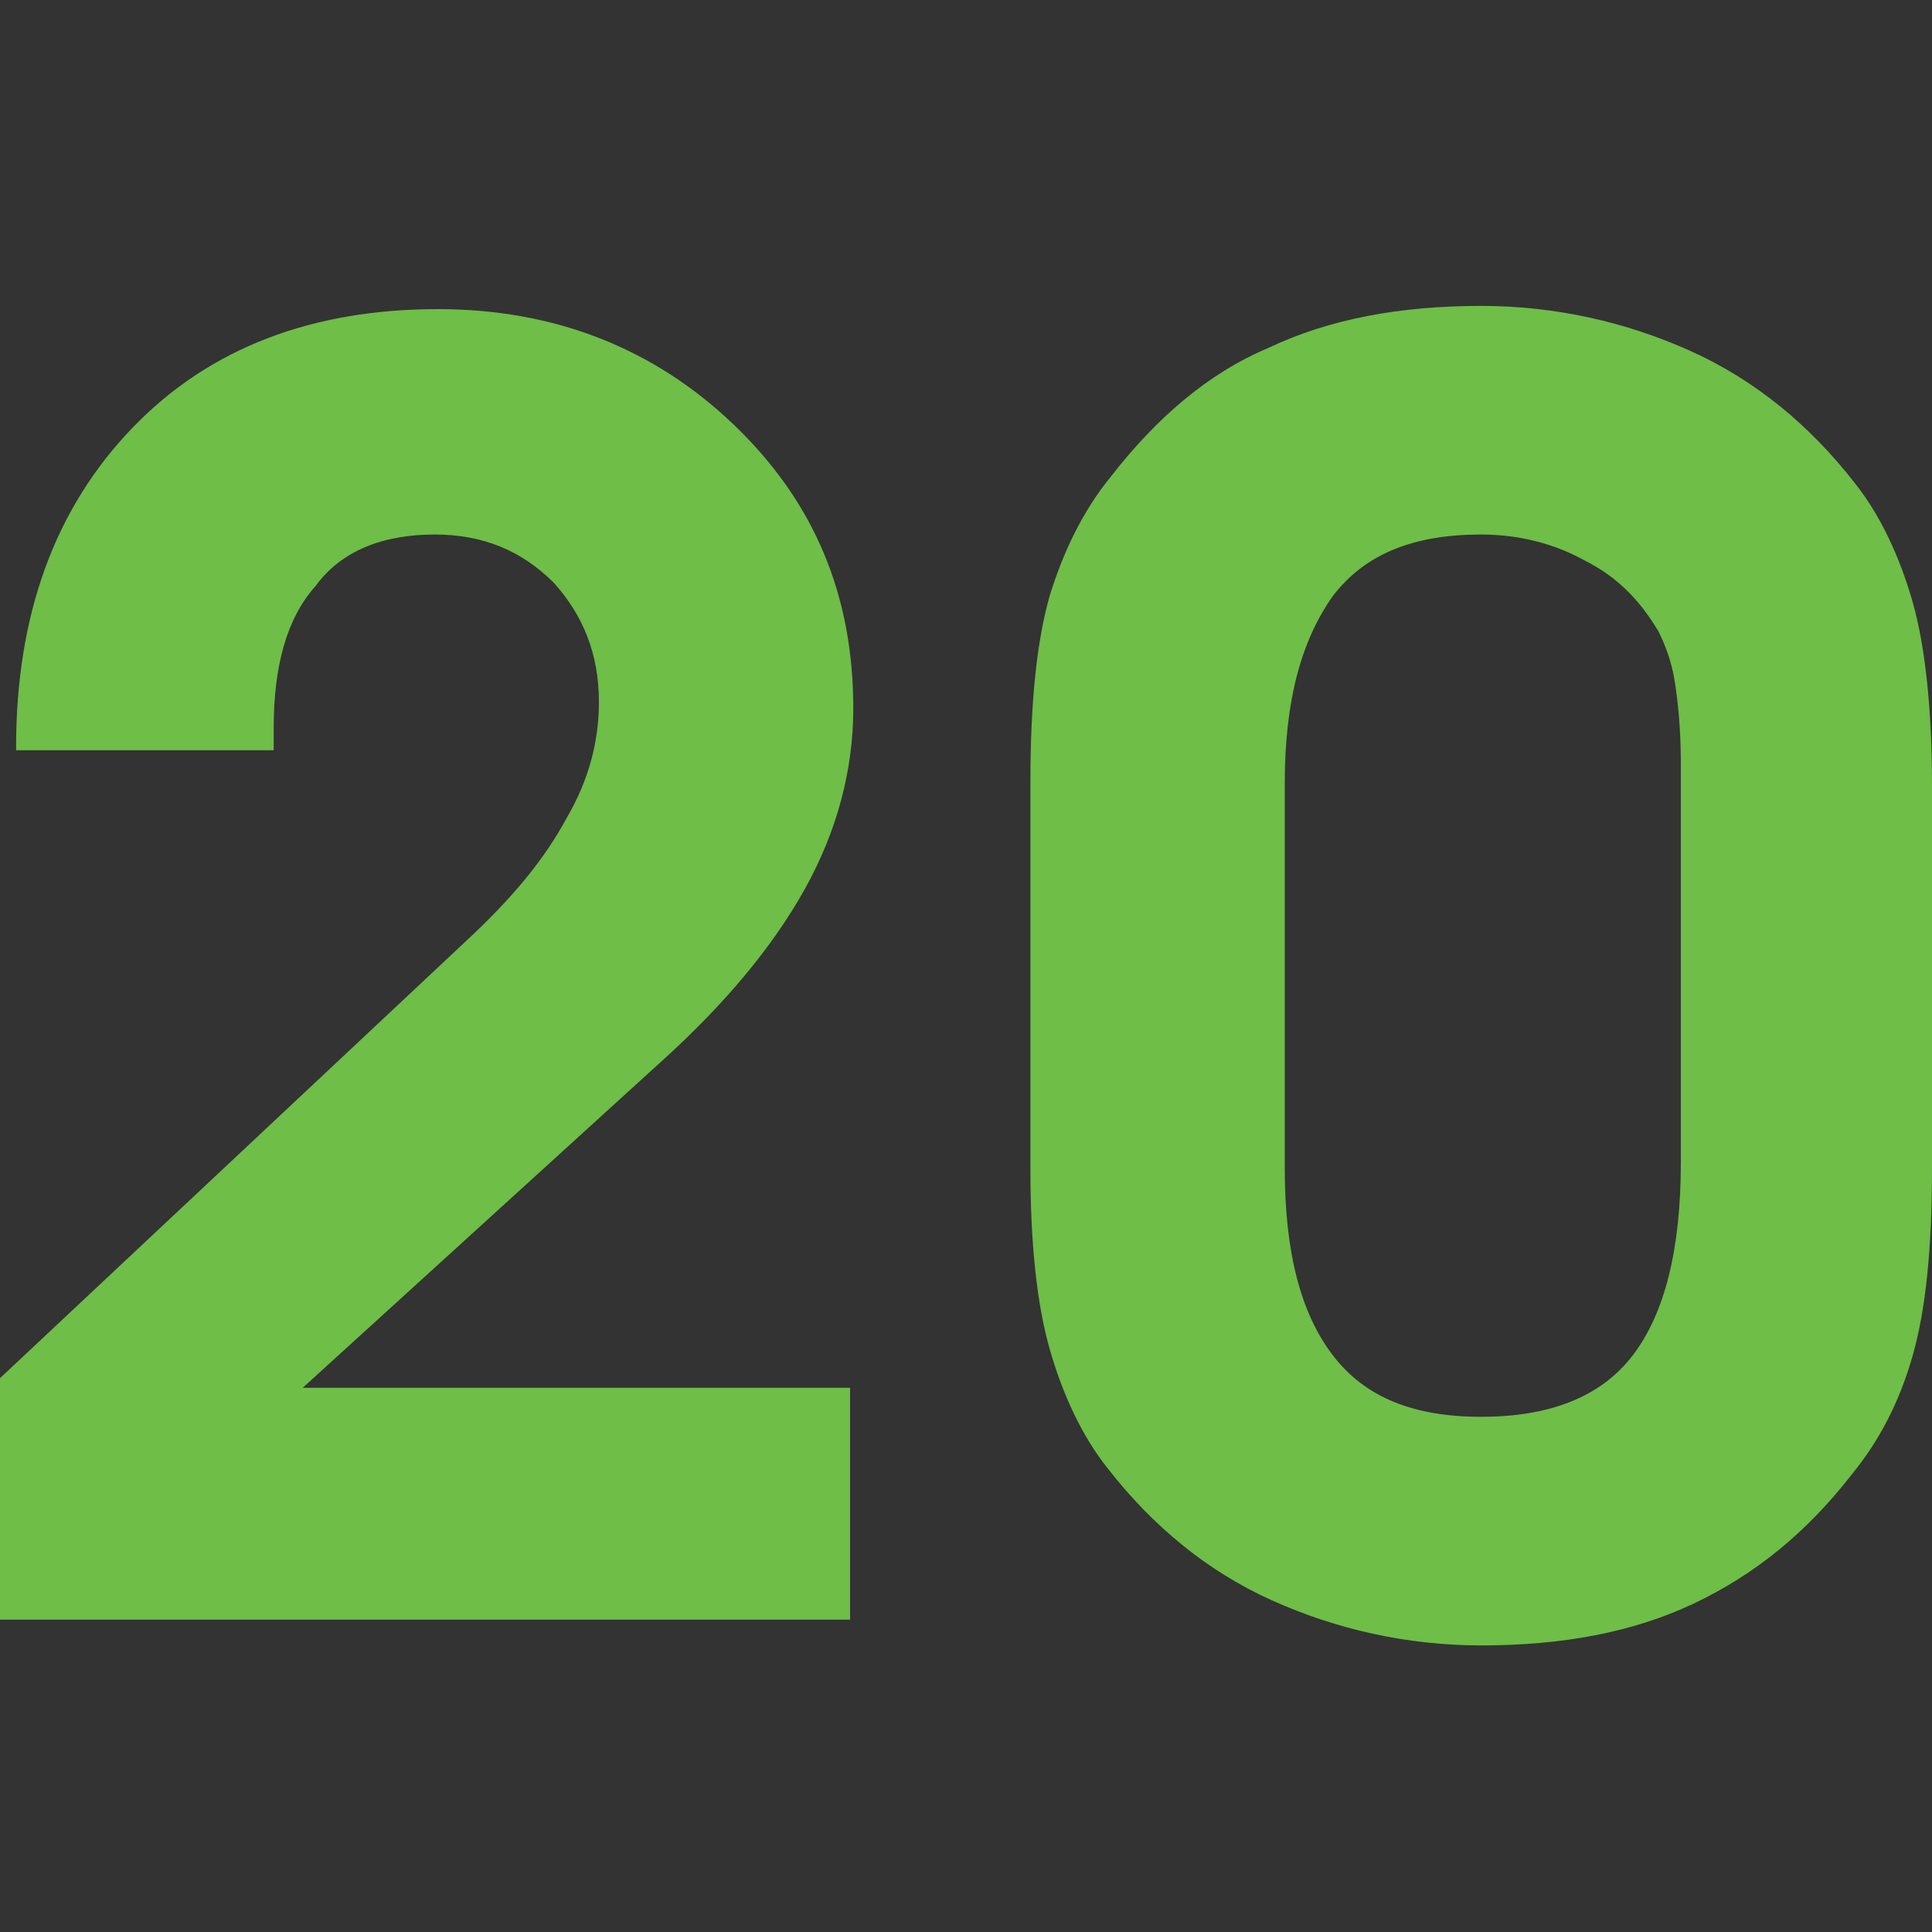
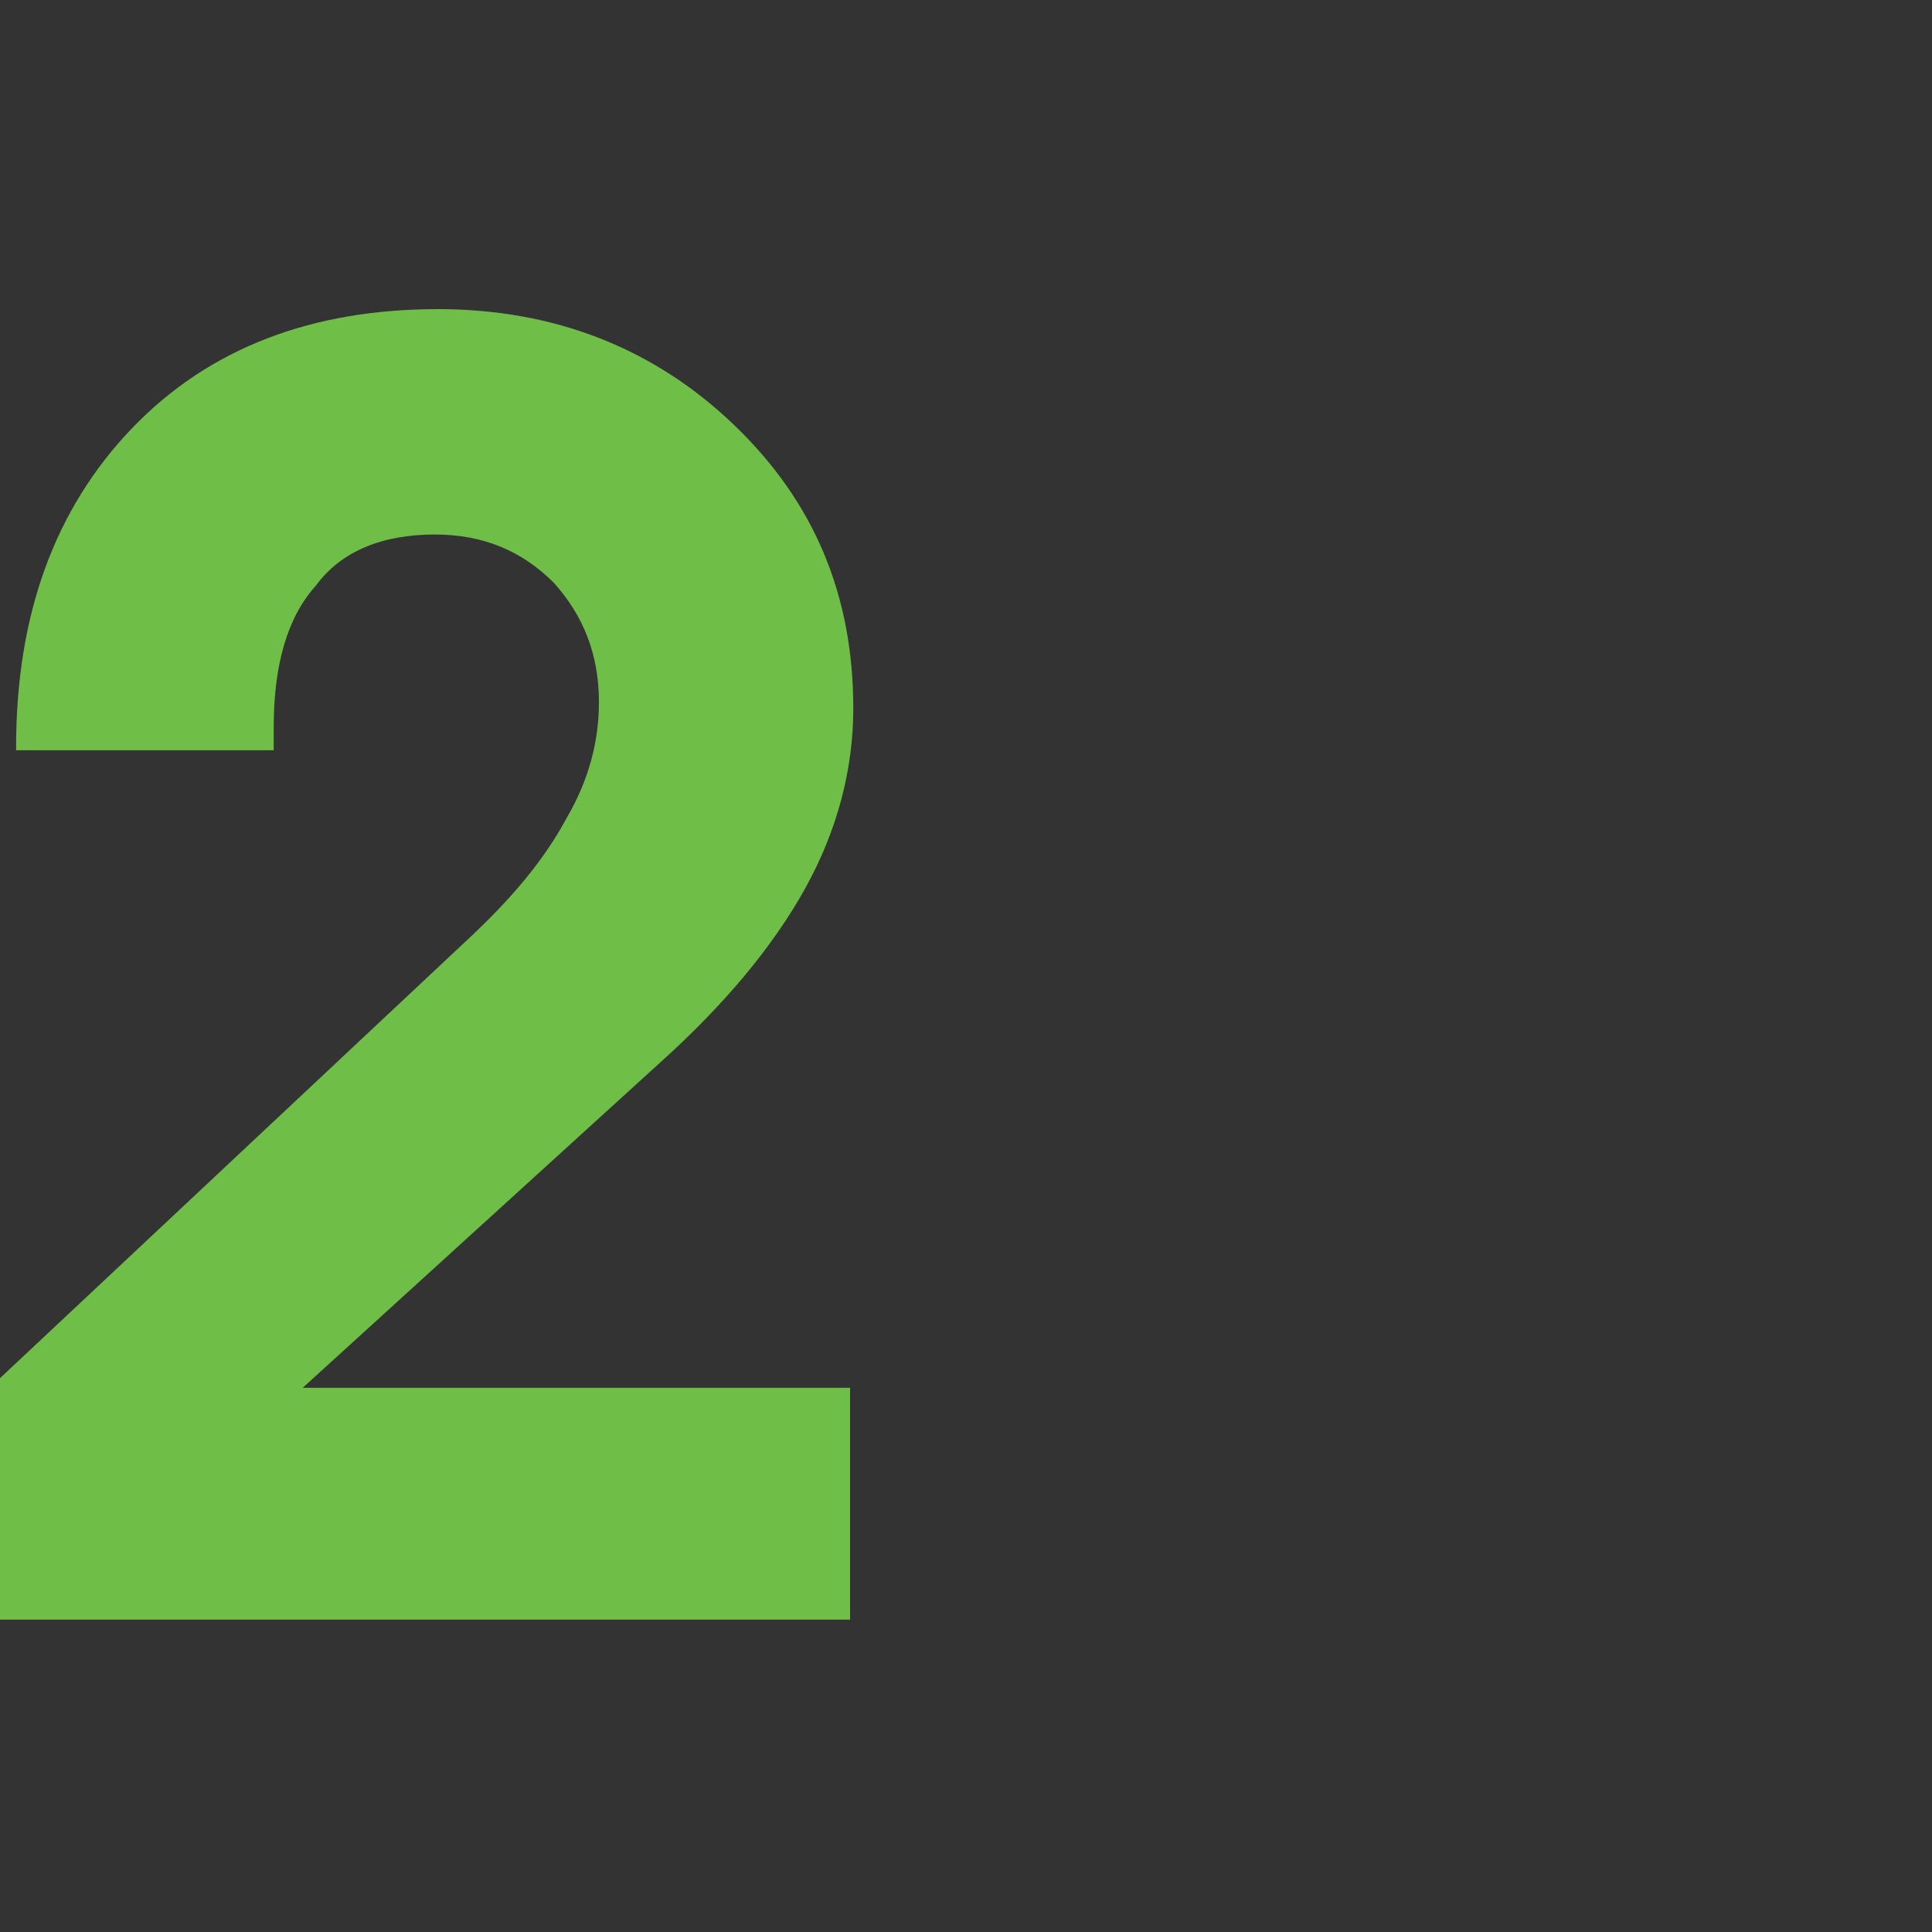
<svg xmlns="http://www.w3.org/2000/svg" version="1.1" id="katman_1" x="0px" y="0px" viewBox="0 -60 60 60" style="enable-background:new 0 -60 60 60;" xml:space="preserve">
  <rect x="0" y="-60" width="60" height="60" fill="#333333" stroke="none" />
  <style type="text/css">
	.st0{fill:#6486C4;}
	.st1{fill:#FFFFFF;}
	.st2{fill:#6EBE48;}
</style>
  <rect id="XMLID_102_" x="-604.8" y="-749.2" class="st0" width="150.1" height="150.1" />
  <g id="XMLID_86_">
-     <path id="XMLID_87_" class="st1" d="M-517.7-632.1l-28.5-37v37.3h-20.6v-84.4h20.5v37l28-37h24l-32.5,41.3l33.8,43h-24.8   L-517.7-632.1L-517.7-632.1z" />
+     <path id="XMLID_87_" class="st1" d="M-517.7-632.1l-28.5-37v37.3h-20.6v-84.4h20.5v37l28-37l-32.5,41.3l33.8,43h-24.8   L-517.7-632.1L-517.7-632.1z" />
  </g>
  <g>
    <path class="st2" d="M26.4-9.7H0v-7.5l14.5-13.6c1.4-1.3,2.4-2.5,3.1-3.8c0.7-1.2,1-2.4,1-3.6c0-1.5-0.5-2.7-1.4-3.7   c-1-1-2.2-1.5-3.7-1.5c-1.6,0-2.9,0.5-3.7,1.6c-0.9,1-1.3,2.5-1.3,4.4v0.7H0.5v-0.1c0-4.1,1.2-7.4,3.6-9.9s5.6-3.7,9.5-3.7   c3.6,0,6.7,1.2,9.2,3.6c2.5,2.4,3.7,5.3,3.7,8.8c0,1.9-0.5,3.8-1.5,5.6c-1,1.8-2.5,3.6-4.5,5.4L9.4-16.9h17V-9.7z" />
-     <path class="st2" d="M32-35.7c0-2.5,0.2-4.4,0.6-5.8c0.4-1.3,1-2.6,1.9-3.7c1.4-1.8,3-3.2,4.9-4c1.9-0.9,4.1-1.3,6.6-1.3   c2.3,0,4.5,0.5,6.5,1.4c2,0.9,3.7,2.3,5.1,4.1c0.8,1,1.4,2.3,1.8,3.7s0.6,3.4,0.6,5.7v11.9c0,2.5-0.2,4.4-0.6,5.8   c-0.4,1.4-1,2.6-1.9,3.7c-1.4,1.8-3,3.1-4.9,4c-1.9,0.9-4.1,1.3-6.6,1.3c-2.3,0-4.5-0.5-6.5-1.4c-2-0.9-3.7-2.3-5.1-4.1   c-0.8-1-1.4-2.3-1.8-3.7S32-21.4,32-23.7V-35.7z M39.9-35.7v12c0,2.6,0.5,4.5,1.5,5.8S43.9-16,46-16c2.1,0,3.7-0.6,4.7-1.9   c1-1.3,1.5-3.3,1.5-6v-12.4c0-1.1-0.1-2-0.2-2.6c-0.1-0.6-0.3-1.1-0.5-1.5c-0.6-1-1.3-1.7-2.3-2.2c-0.9-0.5-2-0.8-3.2-0.8   c-2.1,0-3.6,0.6-4.6,1.9C40.4-40.1,39.9-38.2,39.9-35.7z" />
  </g>
</svg>